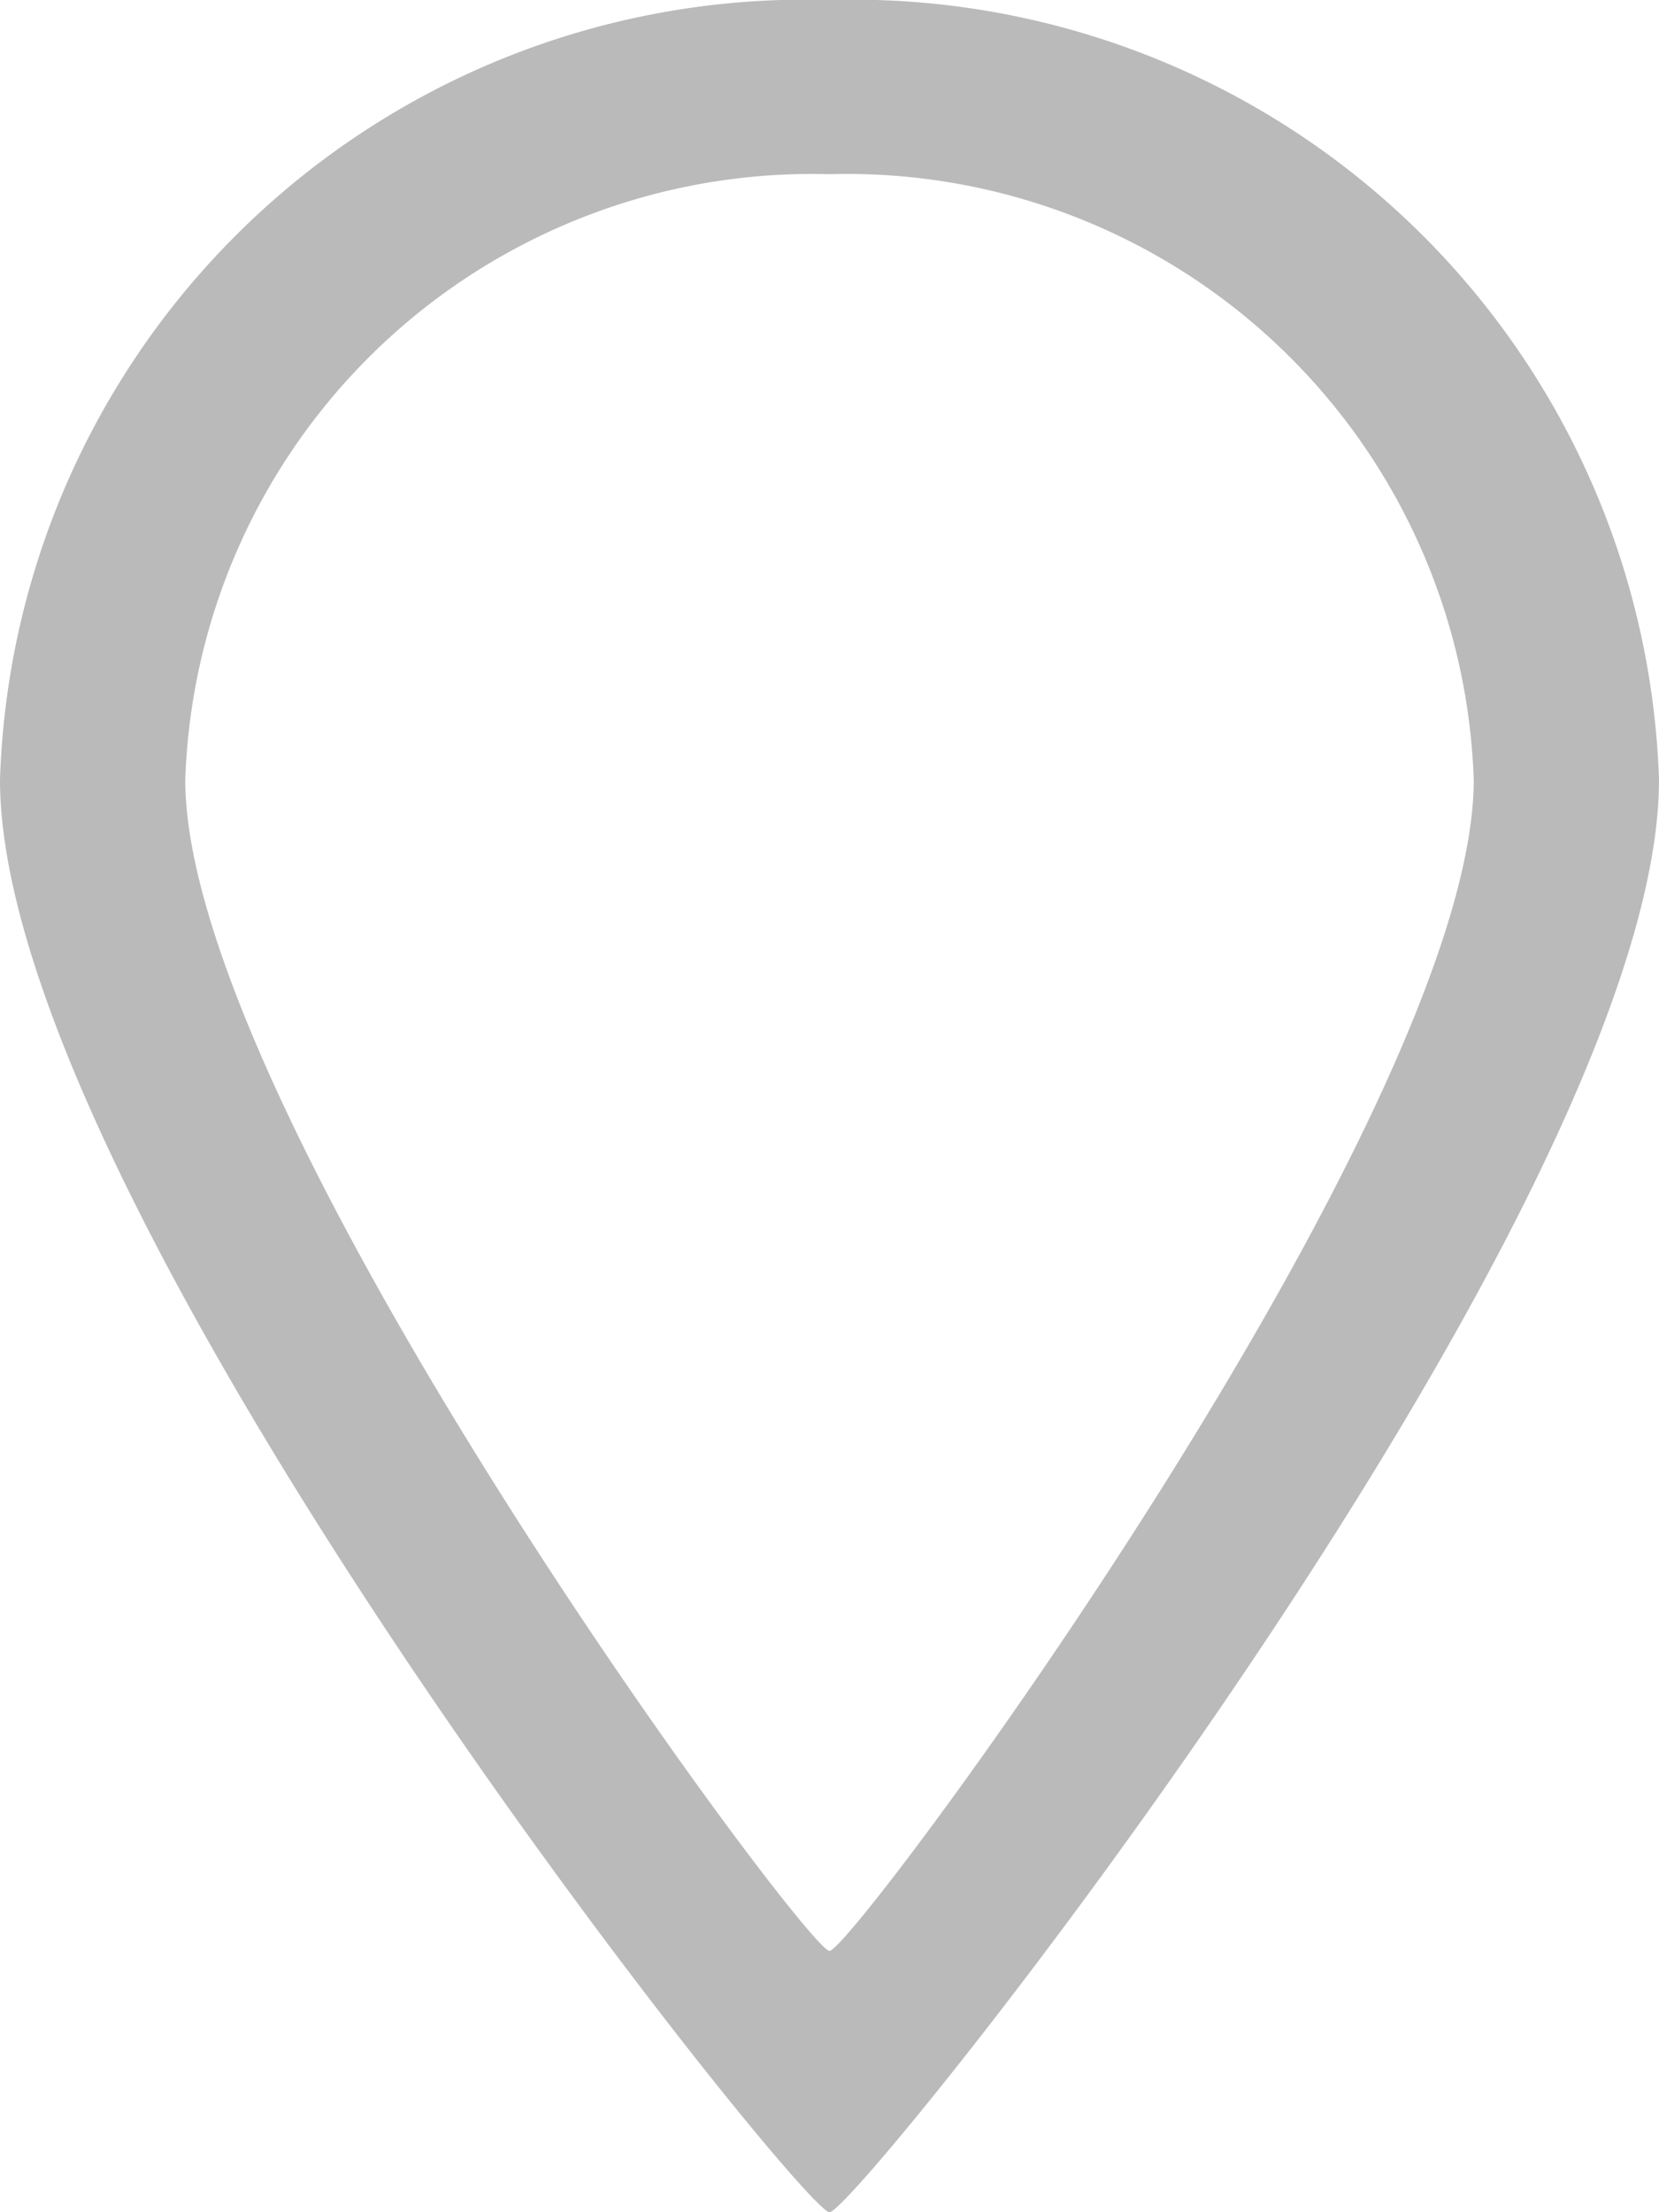
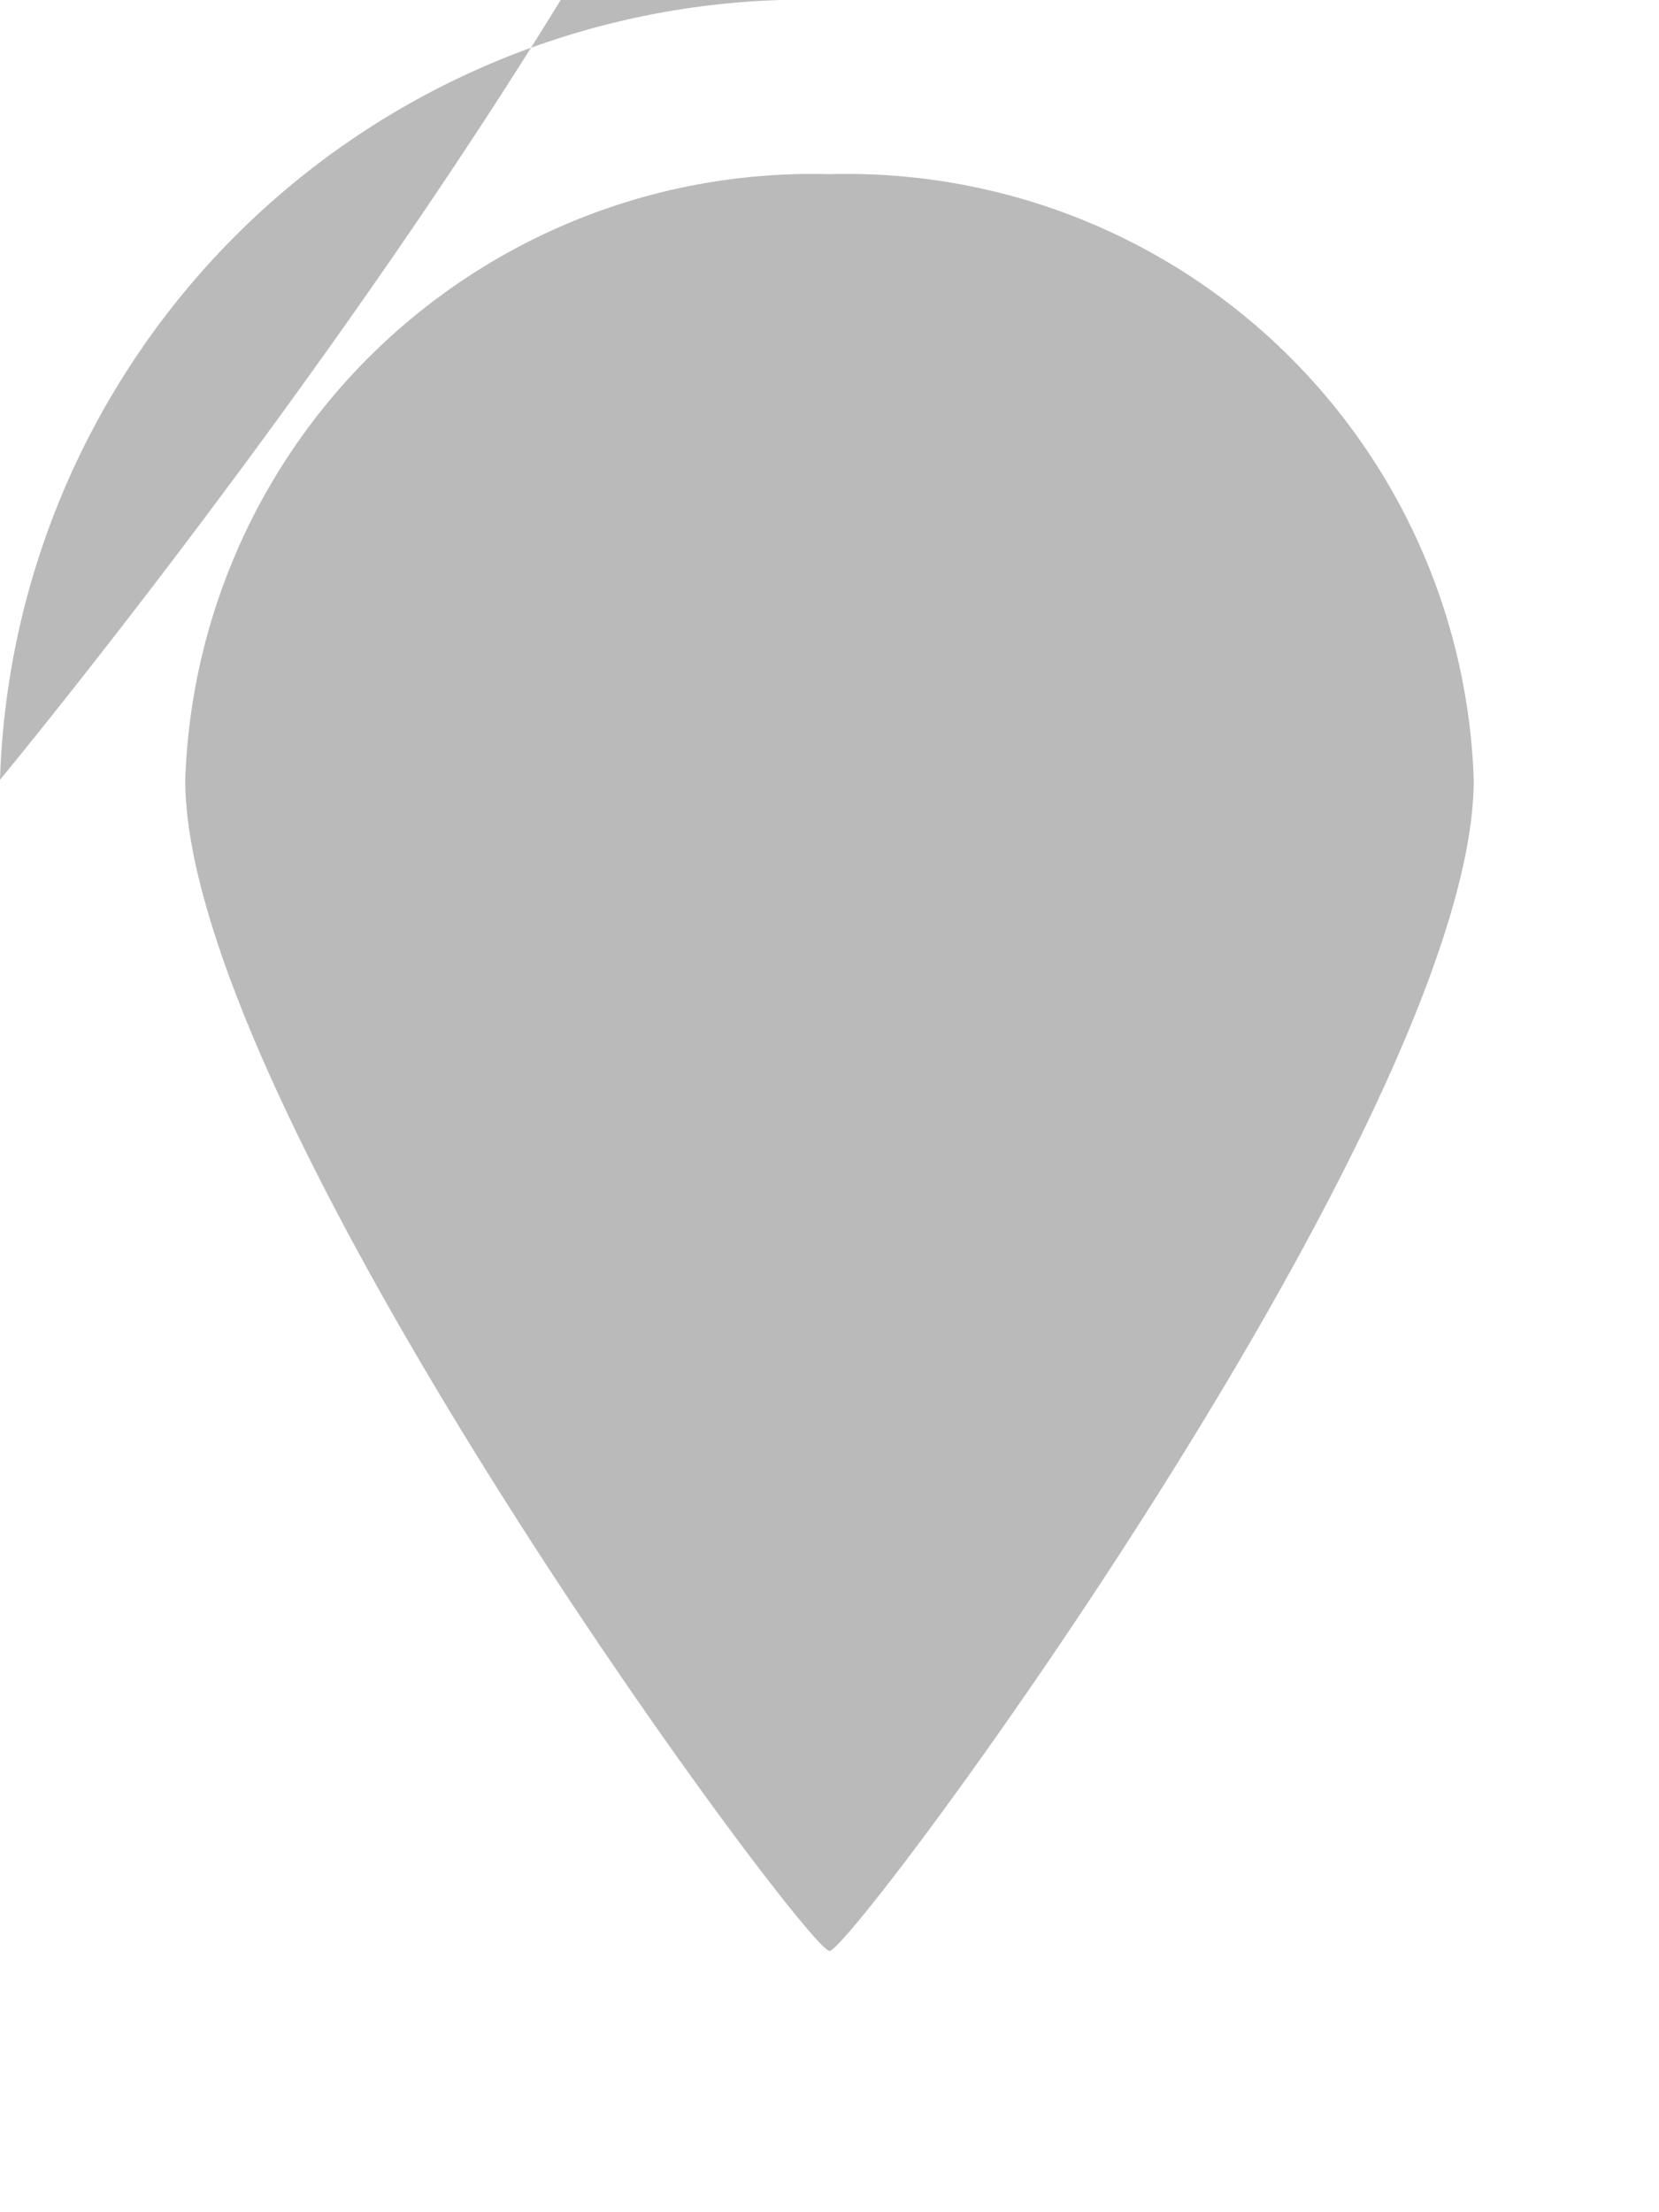
<svg xmlns="http://www.w3.org/2000/svg" width="12" height="16" viewBox="0 0 12 16">
  <defs>
    <style>
      .cls-1 {
        fill: #777;
        fill-rule: evenodd;
        opacity: 0.5;
      }
    </style>
  </defs>
-   <path id="icon_ort" data-name="icon ort" class="cls-1" d="M1628,7671.26a4.535,4.535,0,0,1,4.66,4.38c0,2.41-4.49,8.47-4.66,8.47s-4.66-6.06-4.66-8.47a4.535,4.535,0,0,1,4.66-4.38m0-1.26a5.828,5.828,0,0,0-6,5.64c0,3.11,5.8,10.36,6,10.36s6-7.25,6-10.36a5.834,5.834,0,0,0-6-5.64h0Z" transform="translate(-1622 -7670)" />
+   <path id="icon_ort" data-name="icon ort" class="cls-1" d="M1628,7671.26a4.535,4.535,0,0,1,4.66,4.38c0,2.41-4.49,8.47-4.66,8.47s-4.66-6.06-4.66-8.47a4.535,4.535,0,0,1,4.66-4.38m0-1.26a5.828,5.828,0,0,0-6,5.64s6-7.25,6-10.36a5.834,5.834,0,0,0-6-5.64h0Z" transform="translate(-1622 -7670)" />
</svg>